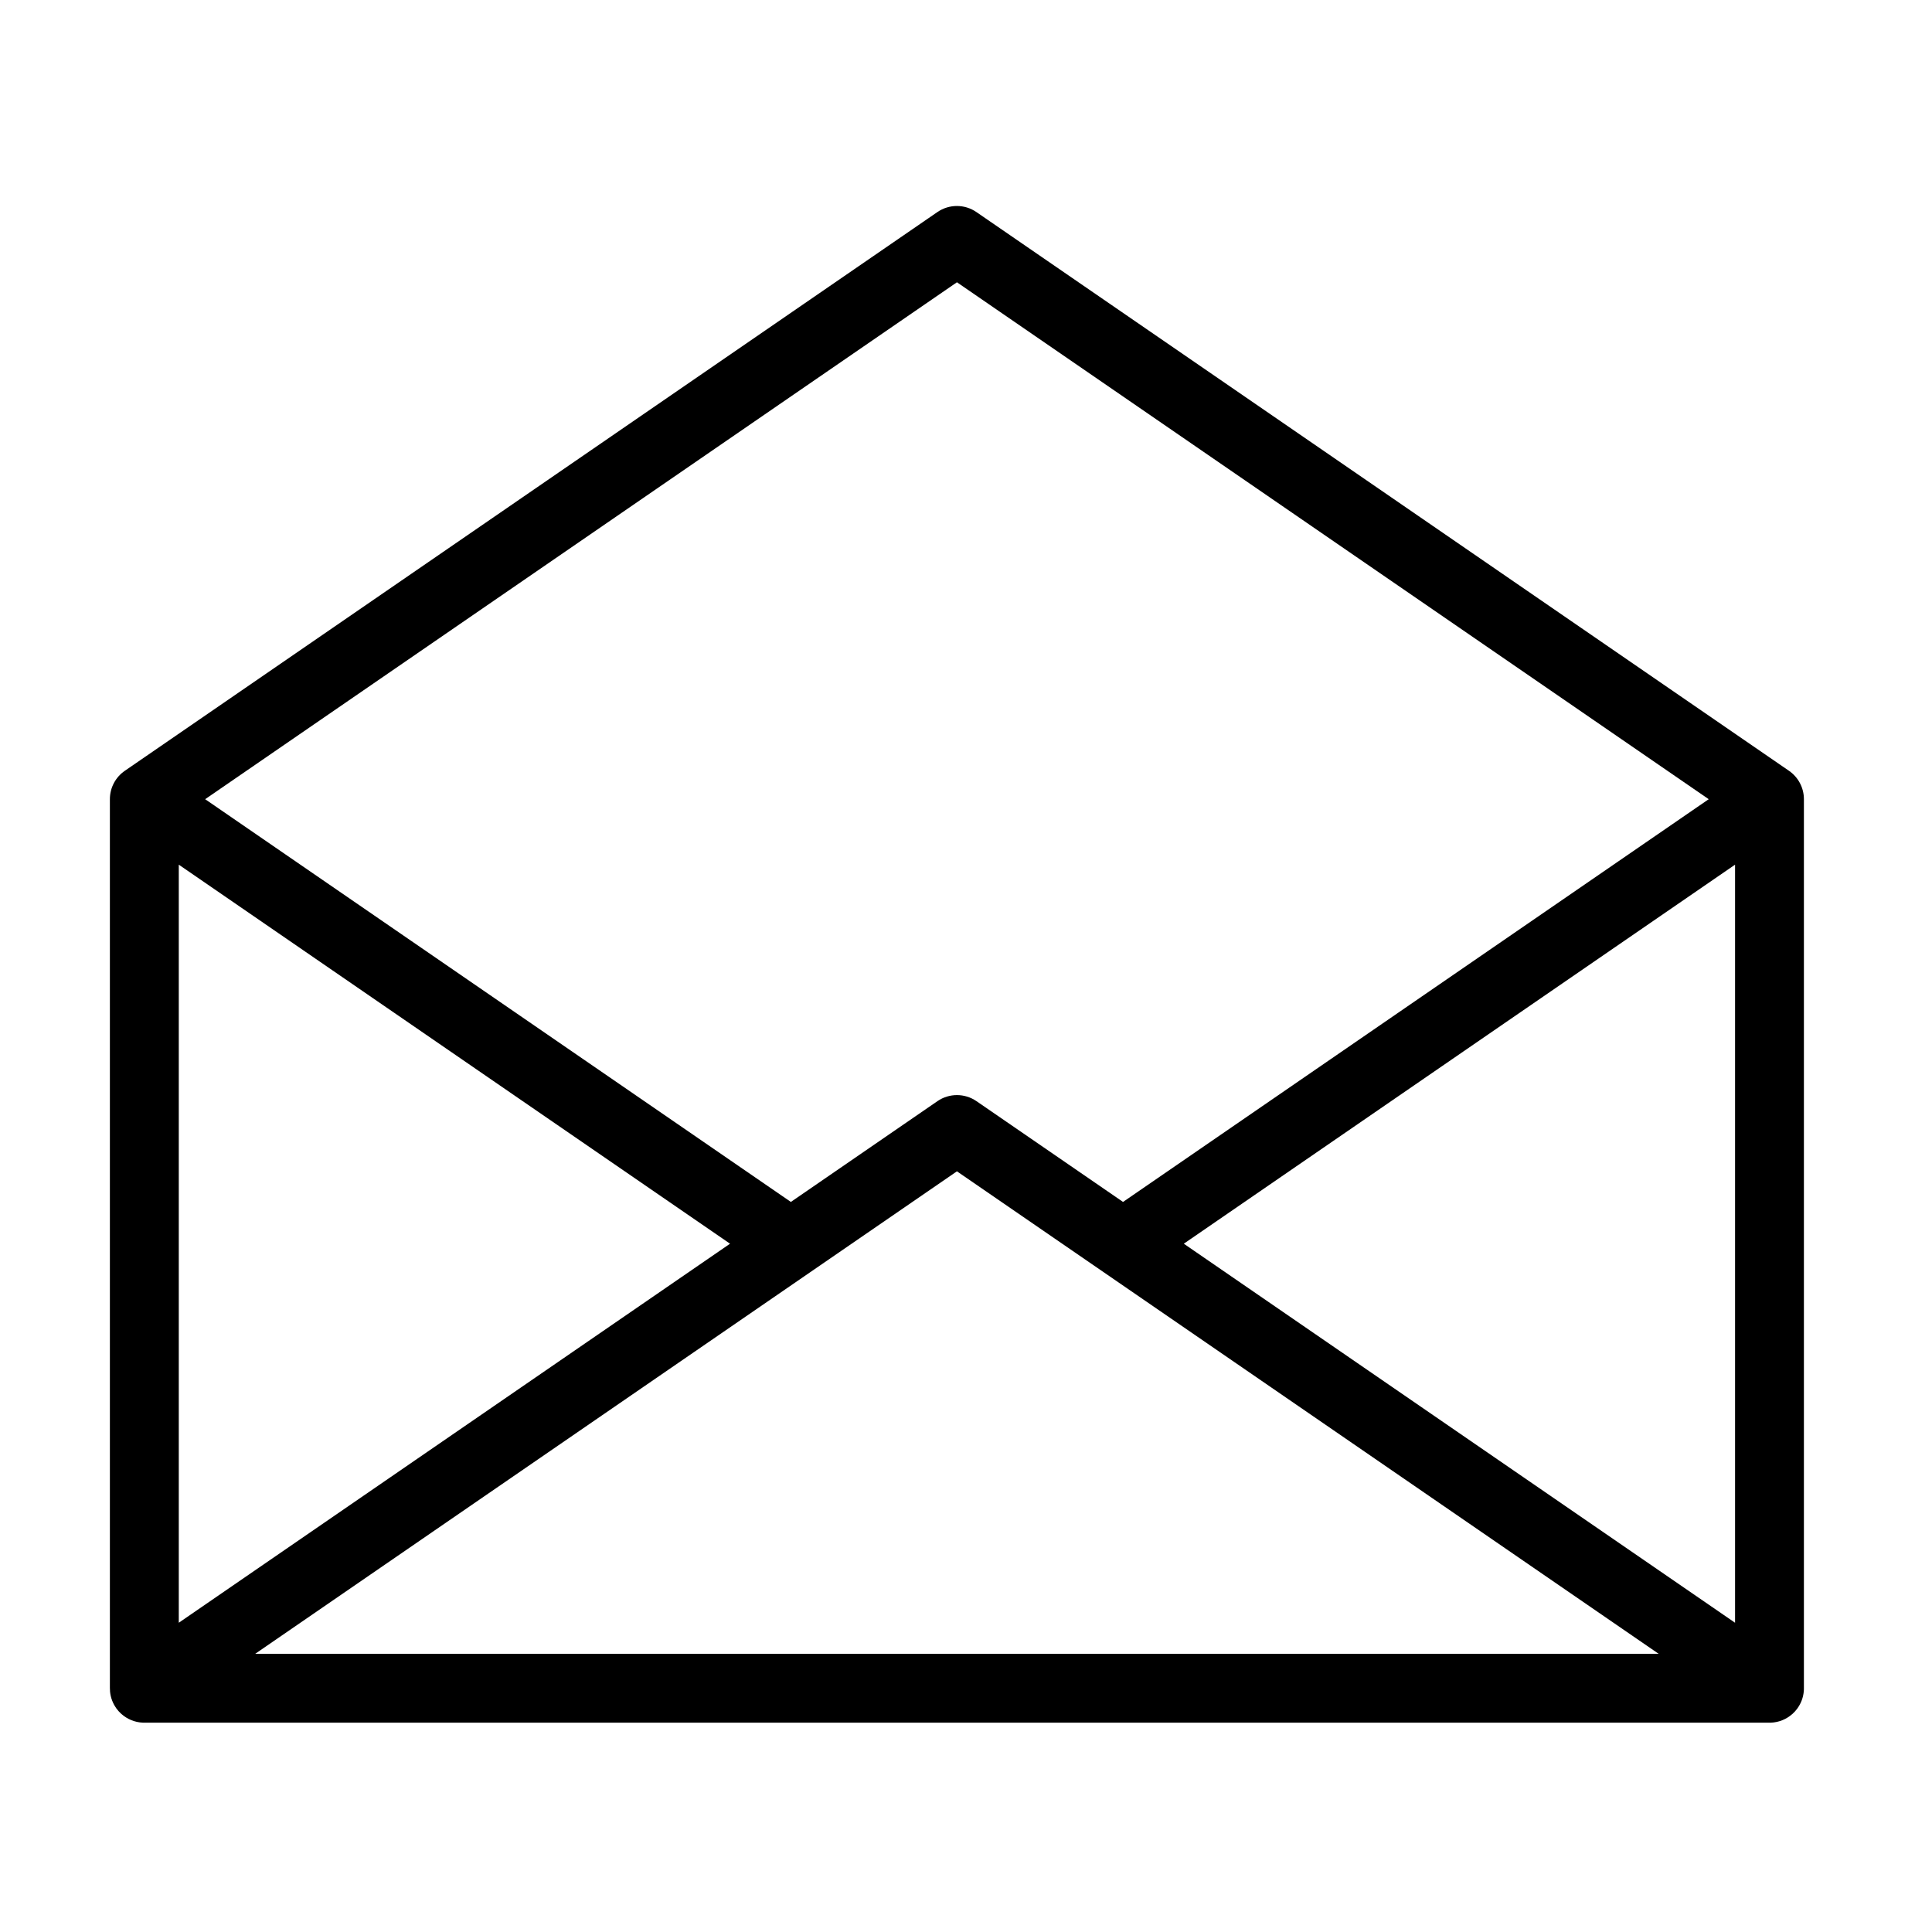
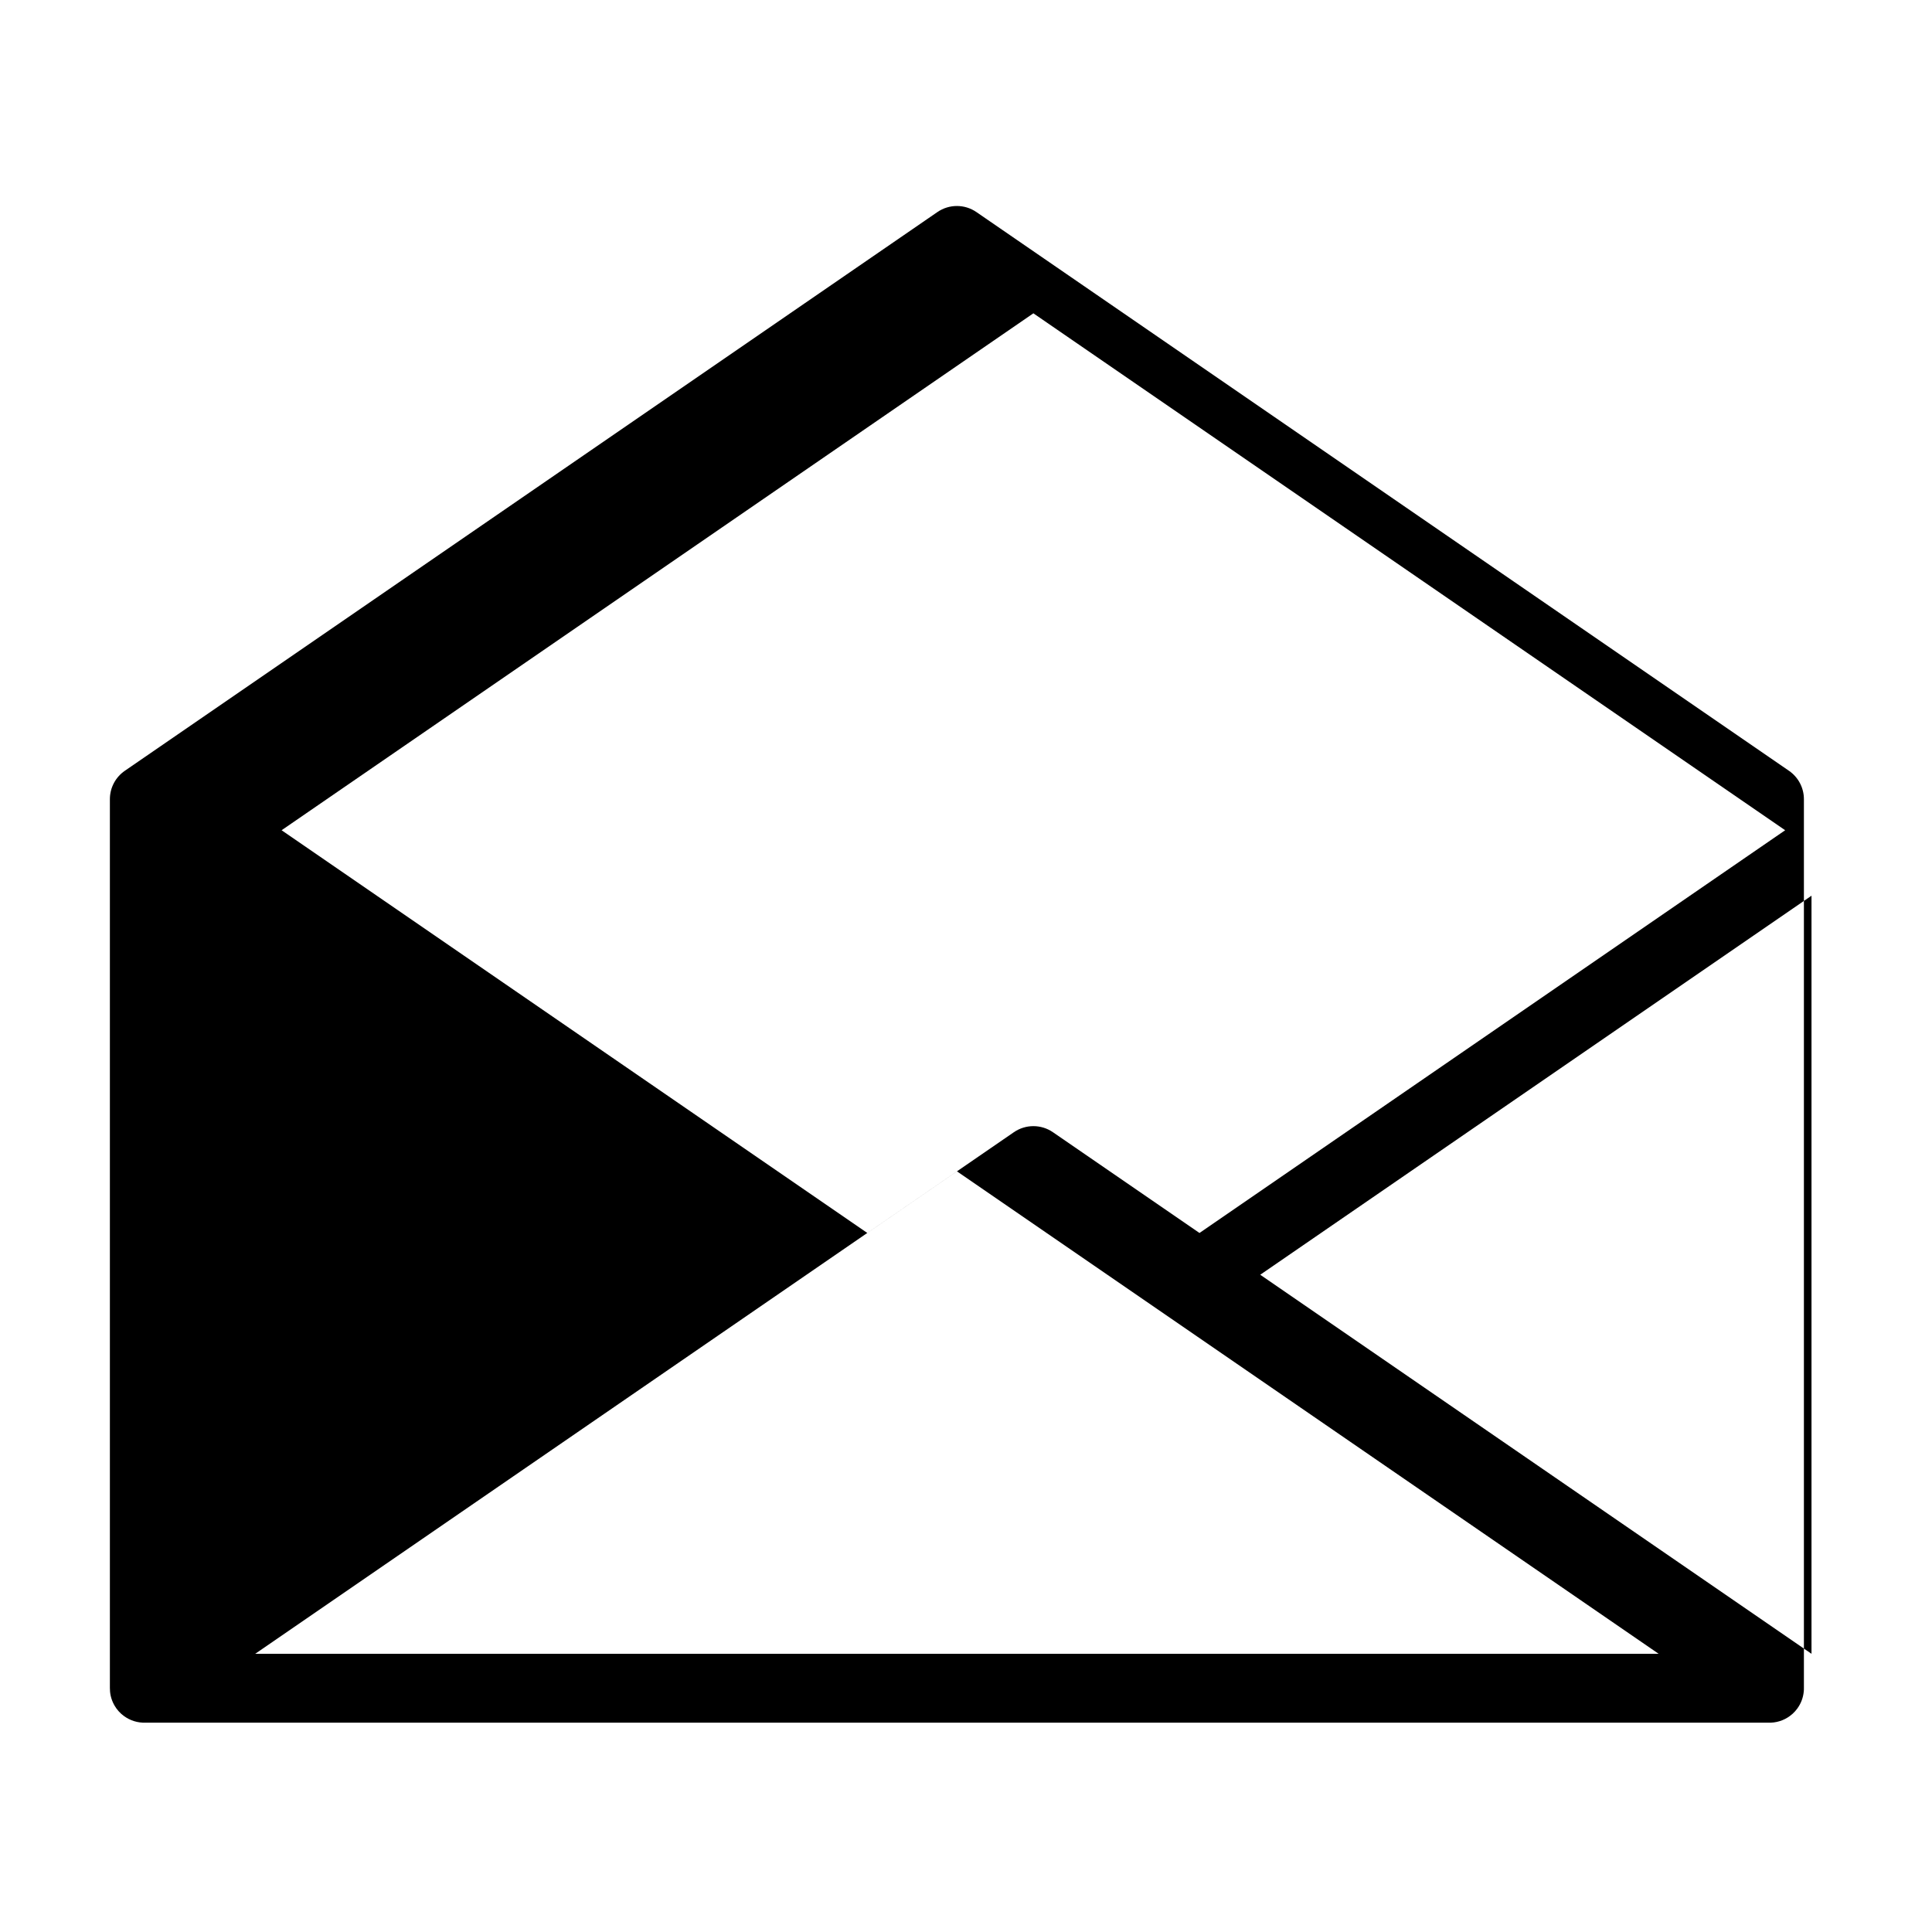
<svg xmlns="http://www.w3.org/2000/svg" fill="#000000" width="800px" height="800px" version="1.1" viewBox="144 144 512 512">
-   <path d="m182.25 600.53h430.68 0.094 0.141l0.023-0.004h0.129c2.144-0.094 4.102-0.922 5.613-2.25l0.035-0.023 0.016-0.016 0.02-0.016 0.055-0.055 0.012-0.004 0.004-0.004c0.453-0.414 0.867-0.871 1.23-1.371l0.004-0.004 0.016-0.023 0.02-0.031 0.016-0.016 0.016-0.02 0.016-0.031 0.012-0.012 0.004-0.012c0.879-1.246 1.445-2.723 1.605-4.324 0.035-0.34 0.051-0.68 0.043-1.02v-235.5c0-3.004-1.477-5.816-3.957-7.523l-215.34-148.07c-3.113-2.144-7.227-2.144-10.34 0l-215.34 148.07c-2.481 1.707-3.957 4.519-3.957 7.523v235.5c-0.004 0.34 0.012 0.68 0.043 1.02 0.156 1.602 0.727 3.078 1.605 4.324l0.008 0.023 0.02 0.031 0.016 0.02 0.016 0.016 0.02 0.031 0.016 0.023 0.004 0.004c0.363 0.5 0.777 0.957 1.23 1.371l0.004 0.004 0.012 0.004 0.07 0.07 0.012 0.004 0.012 0.012 0.031 0.023c1.516 1.328 3.473 2.156 5.617 2.25h0.129l0.023 0.004h0.129 0.105zm29.387-18.258 185.96-127.86 185.96 127.86zm-20.258-8.227 146.09-100.45-146.09-100.45zm266.34-100.45 146.09 100.45v-200.9l-146.09 100.45zm139.11-117.8-199.23-136.99-199.23 136.99 155.22 106.73 38.844-26.707c3.113-2.141 7.227-2.141 10.34 0l38.844 26.707z" fill-rule="evenodd" />
+   <path d="m182.25 600.53h430.68 0.094 0.141l0.023-0.004h0.129c2.144-0.094 4.102-0.922 5.613-2.25l0.035-0.023 0.016-0.016 0.02-0.016 0.055-0.055 0.012-0.004 0.004-0.004c0.453-0.414 0.867-0.871 1.23-1.371l0.004-0.004 0.016-0.023 0.02-0.031 0.016-0.016 0.016-0.02 0.016-0.031 0.012-0.012 0.004-0.012c0.879-1.246 1.445-2.723 1.605-4.324 0.035-0.34 0.051-0.68 0.043-1.02v-235.5c0-3.004-1.477-5.816-3.957-7.523l-215.34-148.07c-3.113-2.144-7.227-2.144-10.34 0l-215.34 148.07c-2.481 1.707-3.957 4.519-3.957 7.523v235.5c-0.004 0.34 0.012 0.68 0.043 1.02 0.156 1.602 0.727 3.078 1.605 4.324l0.008 0.023 0.02 0.031 0.016 0.02 0.016 0.016 0.02 0.031 0.016 0.023 0.004 0.004c0.363 0.5 0.777 0.957 1.23 1.371l0.004 0.004 0.012 0.004 0.07 0.07 0.012 0.004 0.012 0.012 0.031 0.023c1.516 1.328 3.473 2.156 5.617 2.25h0.129l0.023 0.004h0.129 0.105zm29.387-18.258 185.96-127.86 185.96 127.86zzm266.34-100.45 146.09 100.45v-200.9l-146.09 100.45zm139.11-117.8-199.23-136.99-199.23 136.99 155.22 106.73 38.844-26.707c3.113-2.141 7.227-2.141 10.34 0l38.844 26.707z" fill-rule="evenodd" />
</svg>